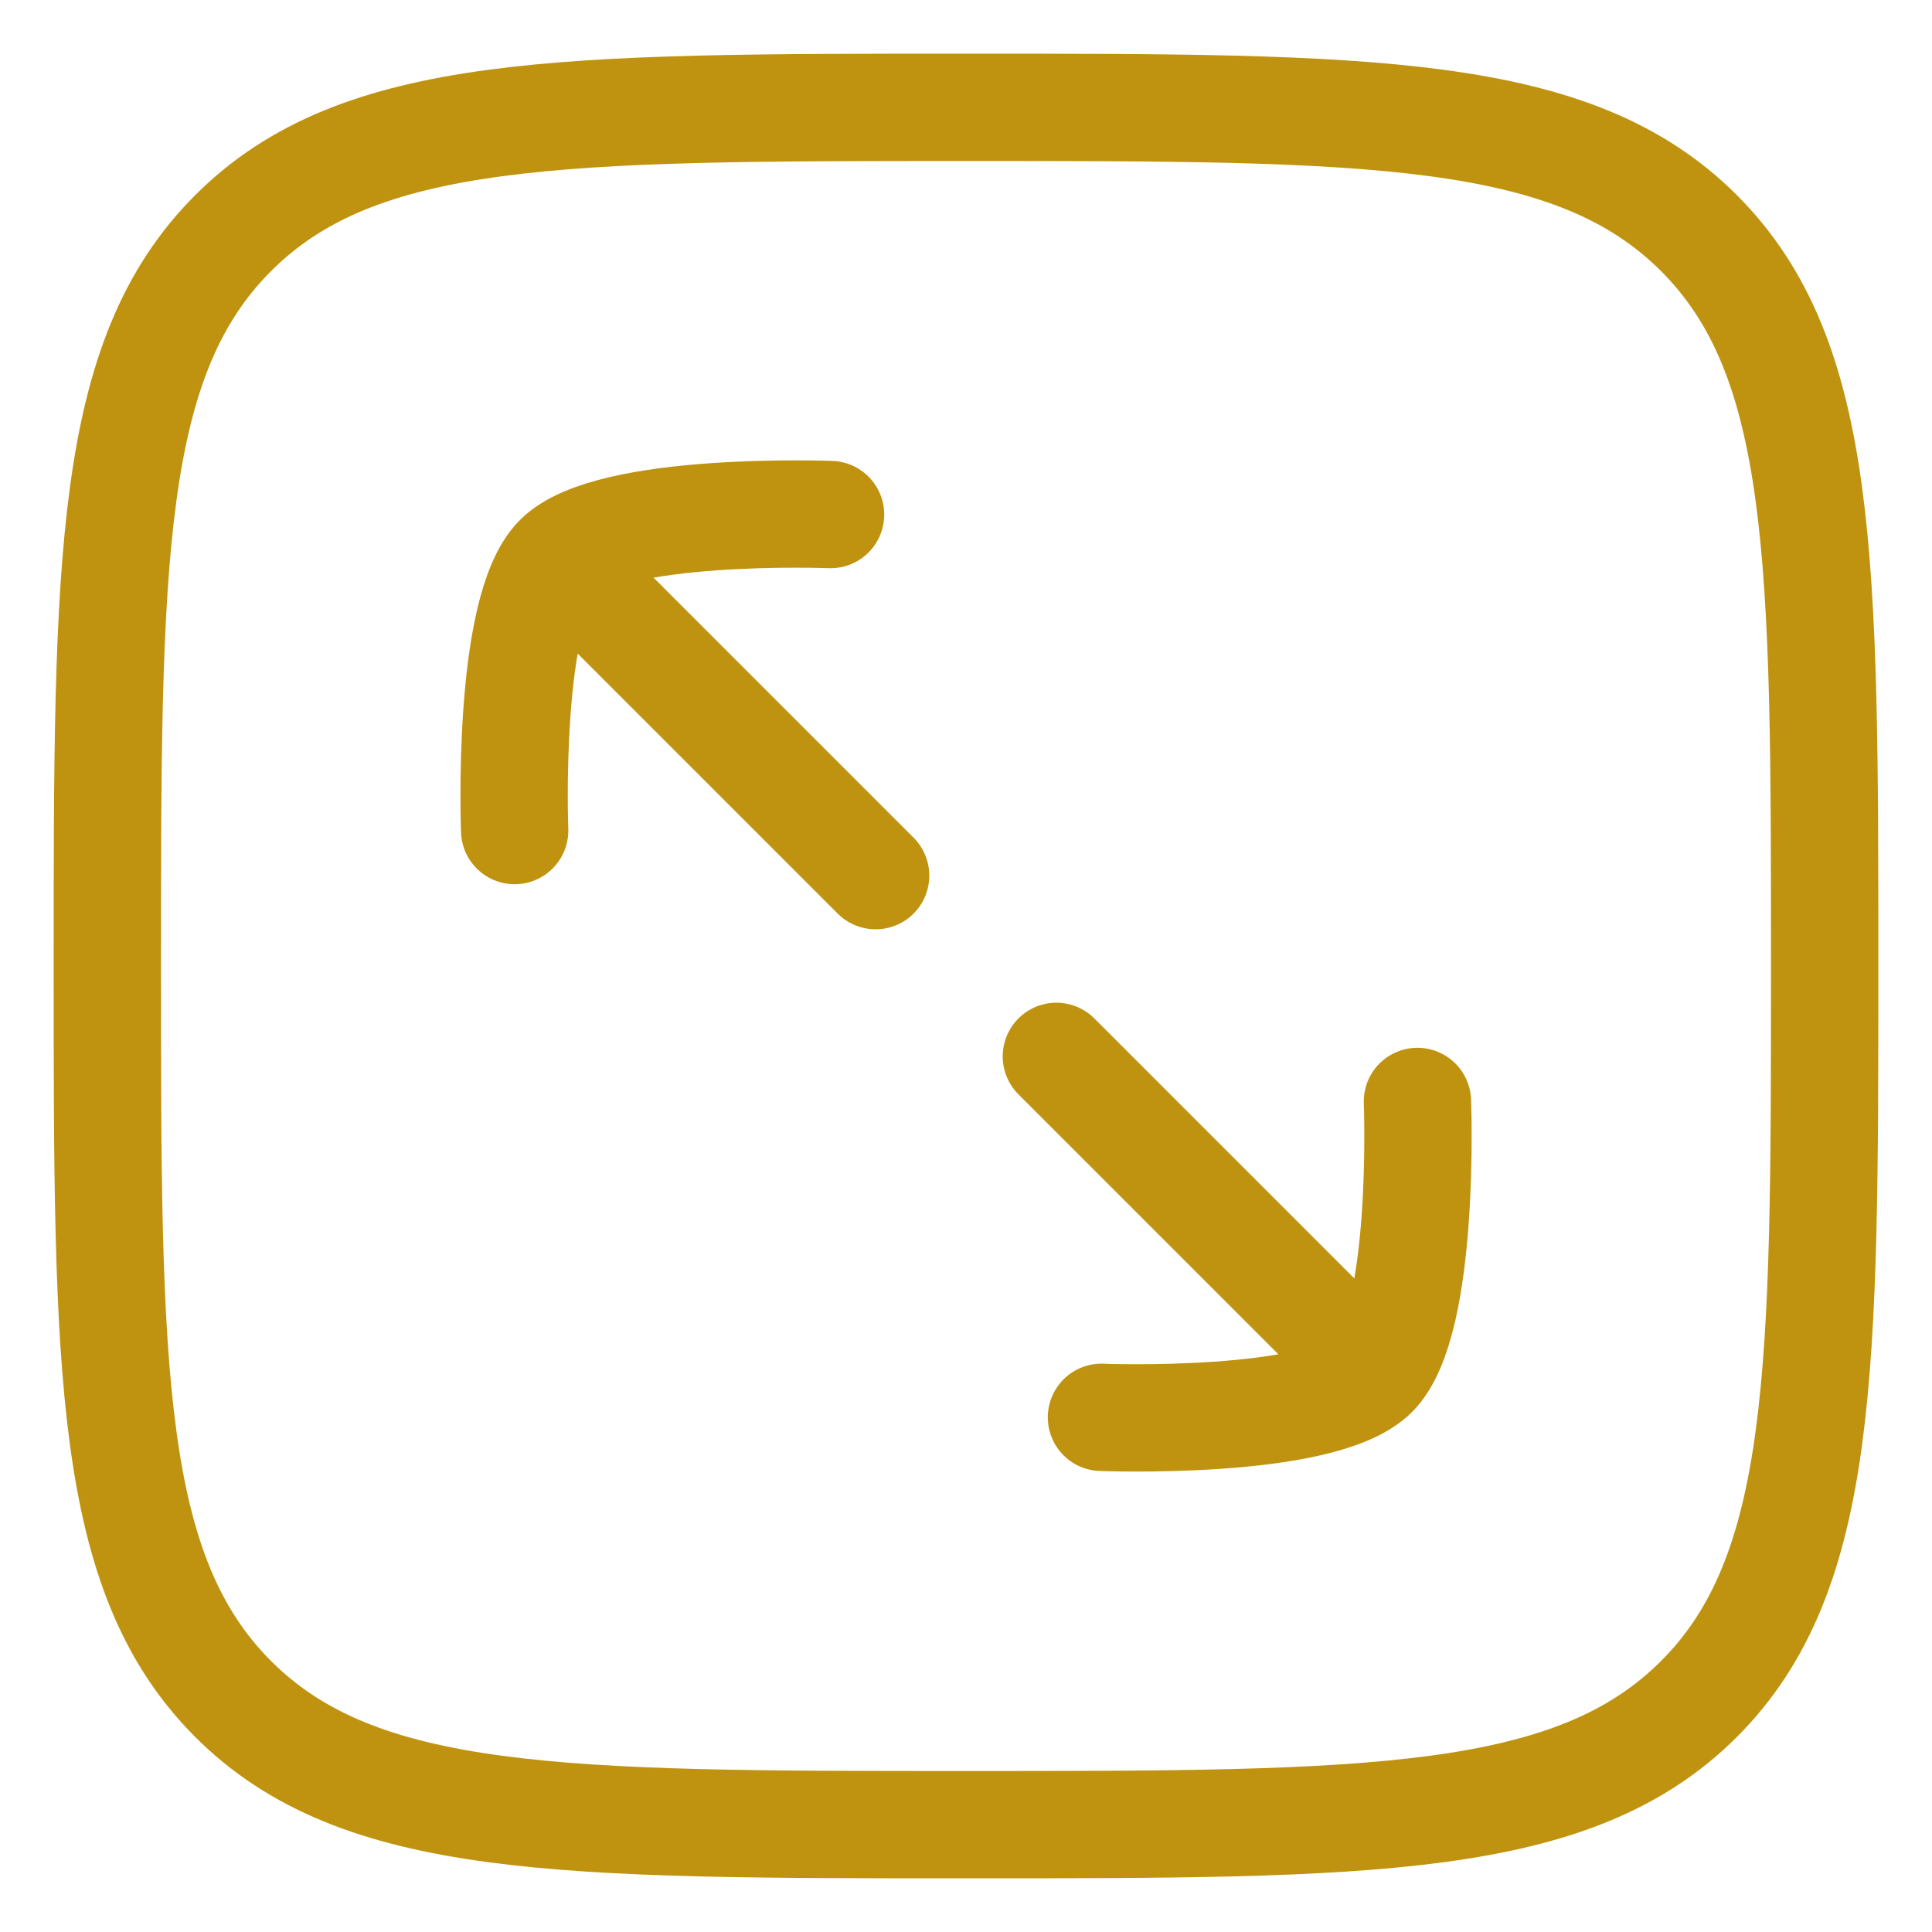
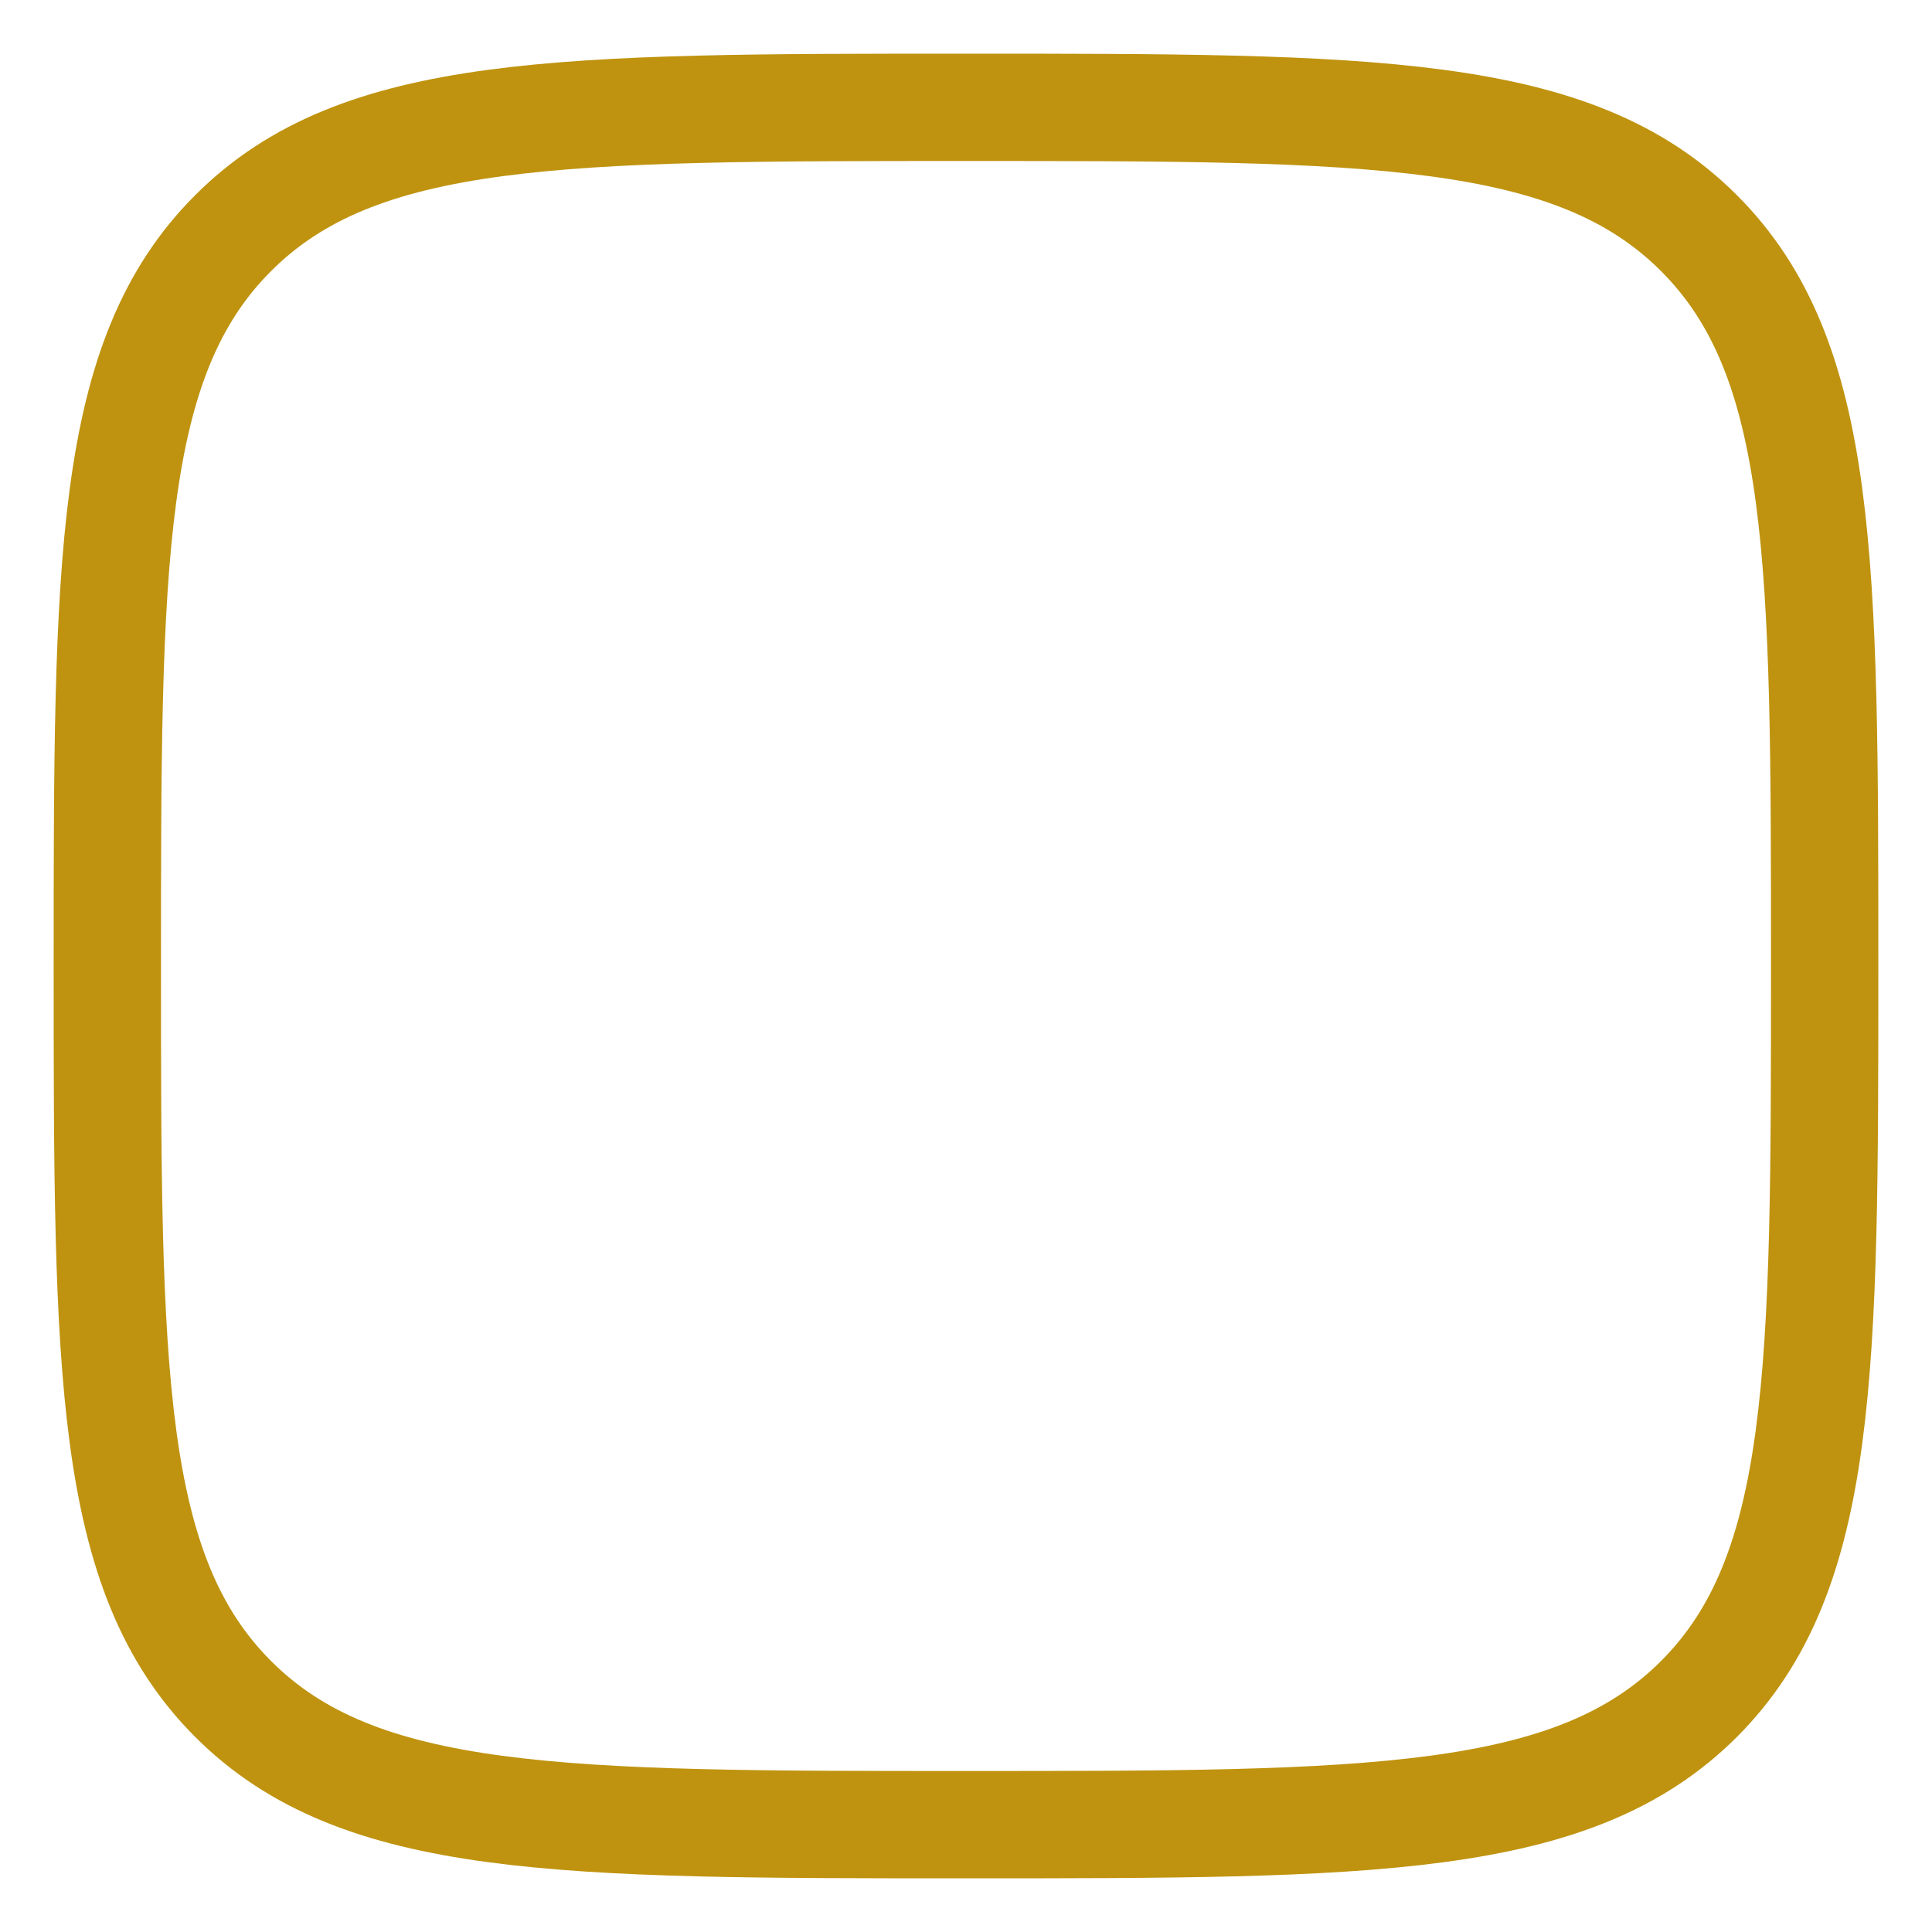
<svg xmlns="http://www.w3.org/2000/svg" width="18" height="18" viewBox="0 0 18 18" fill="none">
-   <path d="M12.802 12.802C13.286 12.318 13.206 10.262 13.206 10.262M12.802 12.802C12.318 13.286 10.262 13.205 10.262 13.205M12.802 12.802L9.842 9.842M5.198 5.198C5.682 4.714 7.738 4.794 7.738 4.794M5.198 5.198C4.714 5.682 4.795 7.738 4.795 7.738M5.198 5.198L8.158 8.158" stroke="#BF930F" stroke-linecap="round" stroke-linejoin="round" />
  <path d="M1 9C1 5.229 1 3.343 2.172 2.172C3.343 1 5.229 1 9 1C12.771 1 14.657 1 15.829 2.172C17 3.343 17 5.229 17 9C17 12.771 17 14.657 15.829 15.829C14.657 17 12.771 17 9 17C5.229 17 3.343 17 2.172 15.829C1 14.657 1 12.771 1 9Z" stroke="#BF930F" />
</svg>